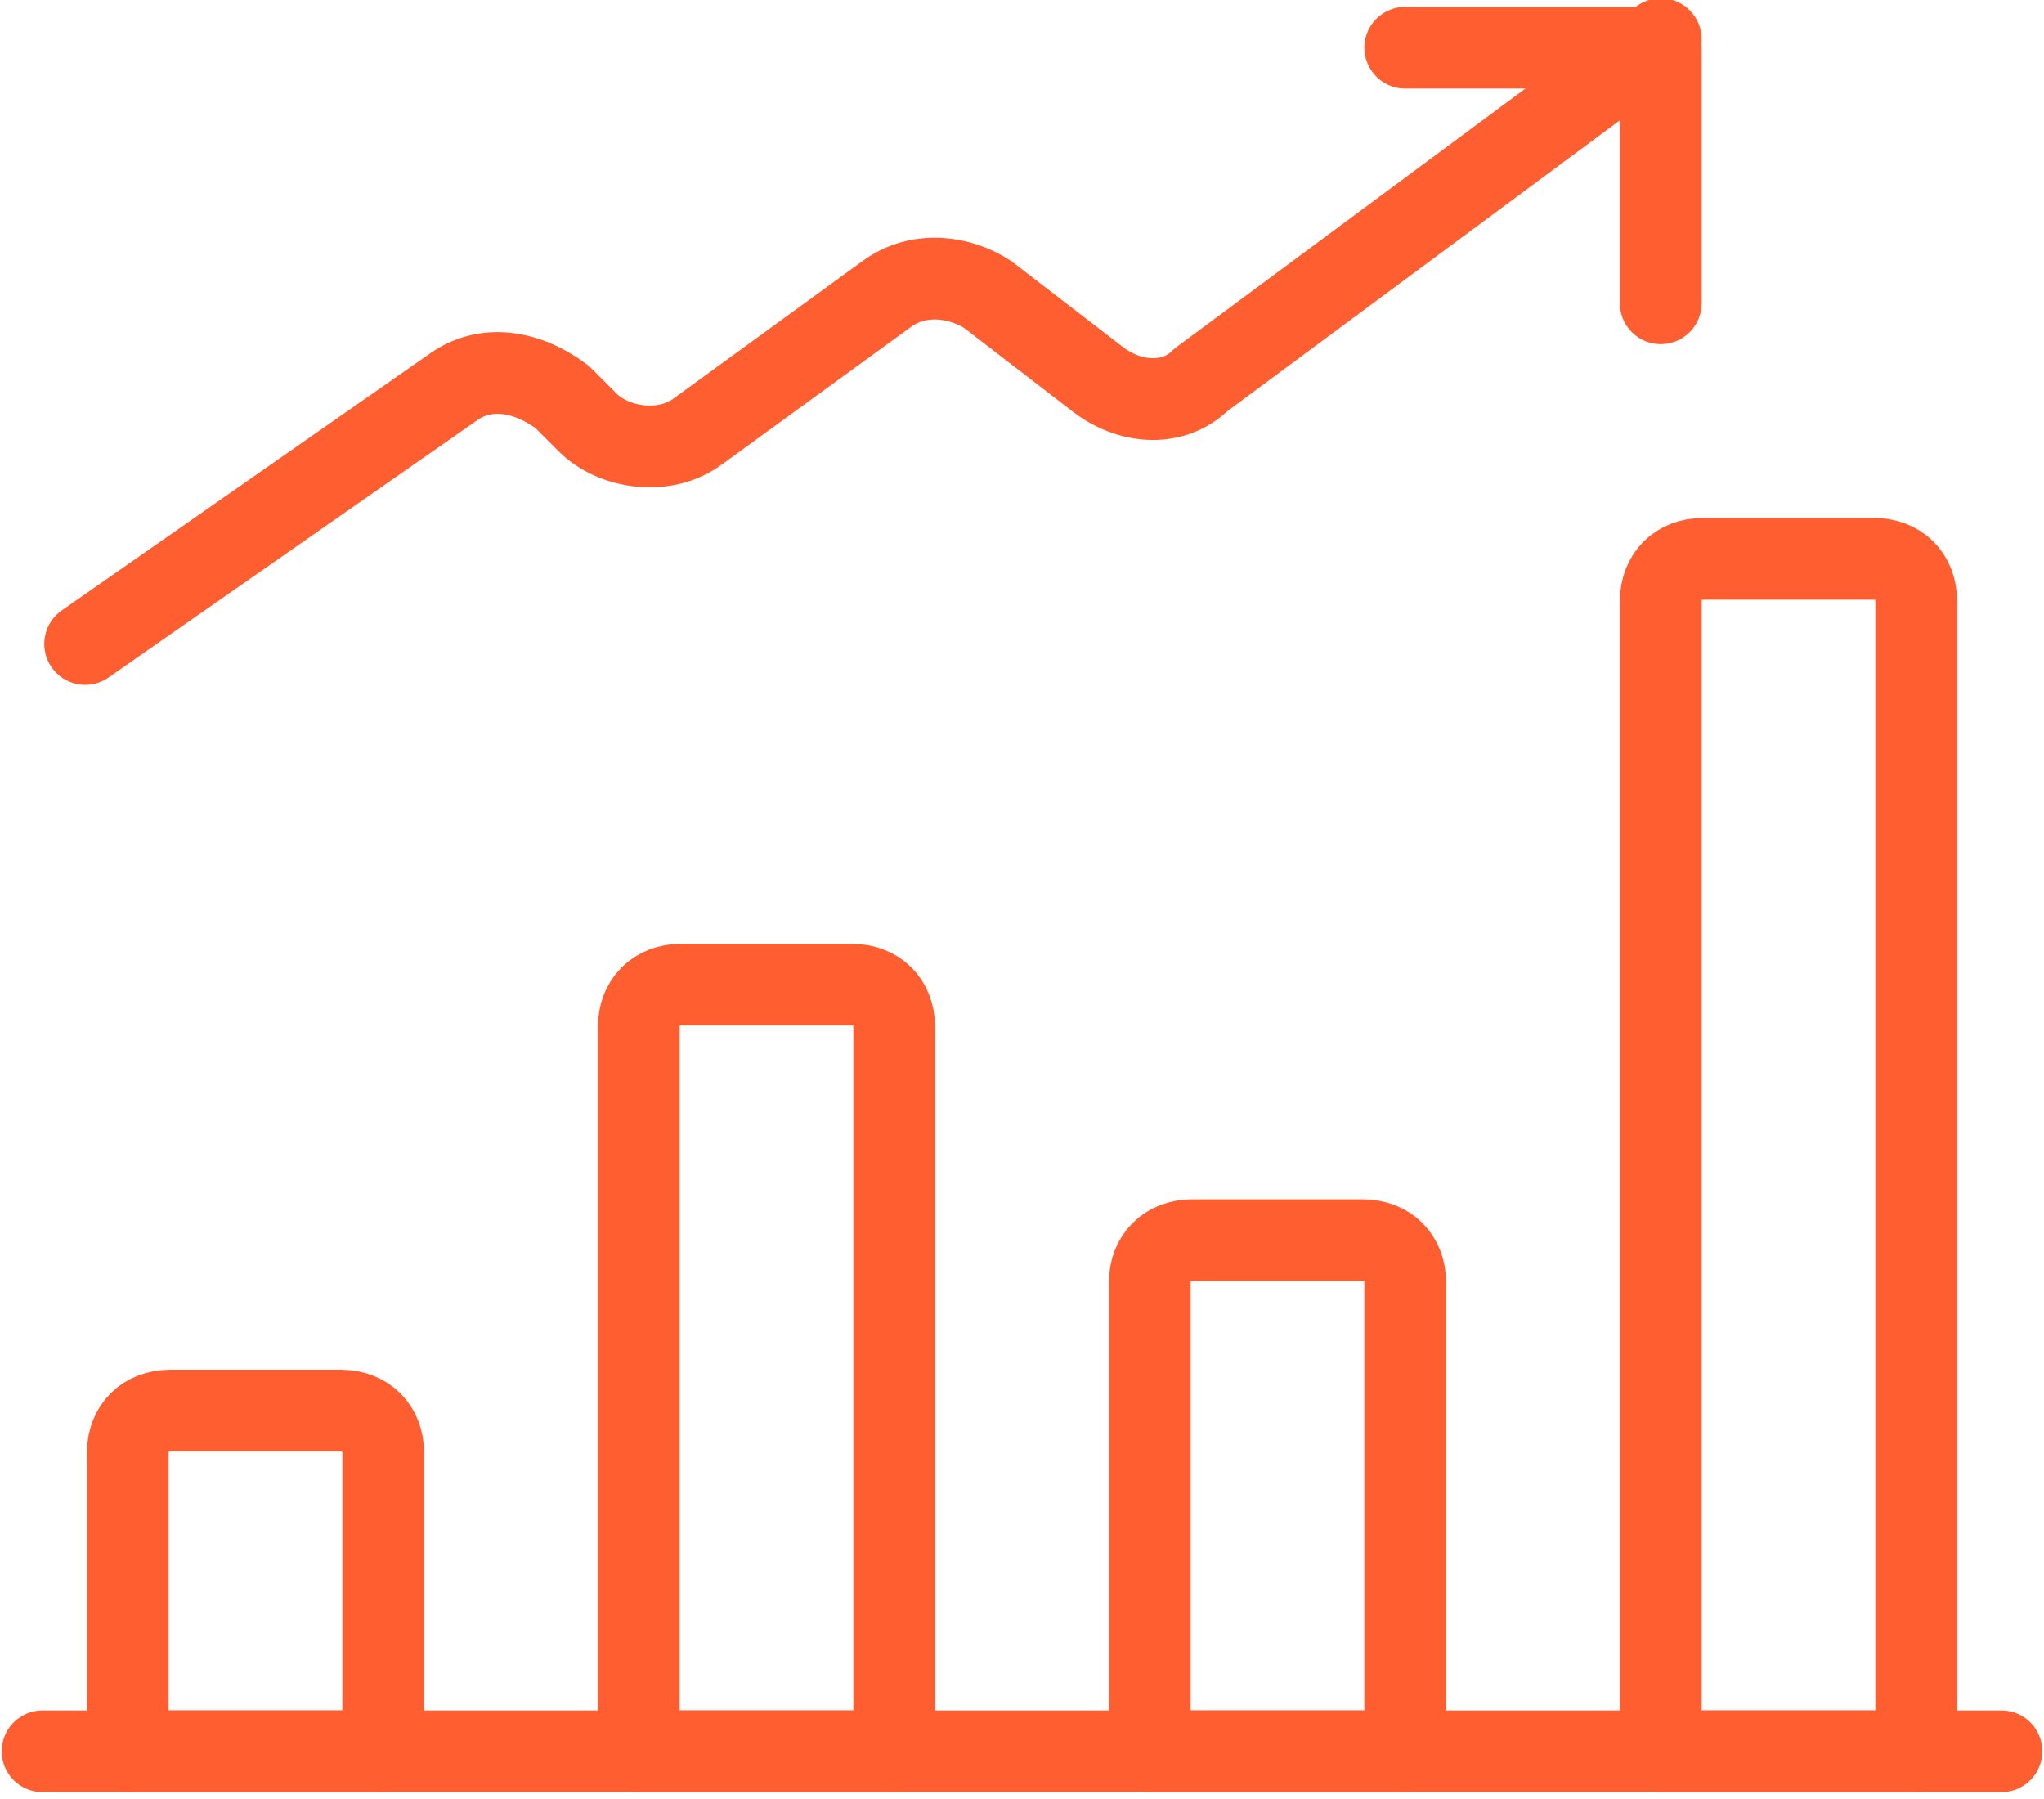
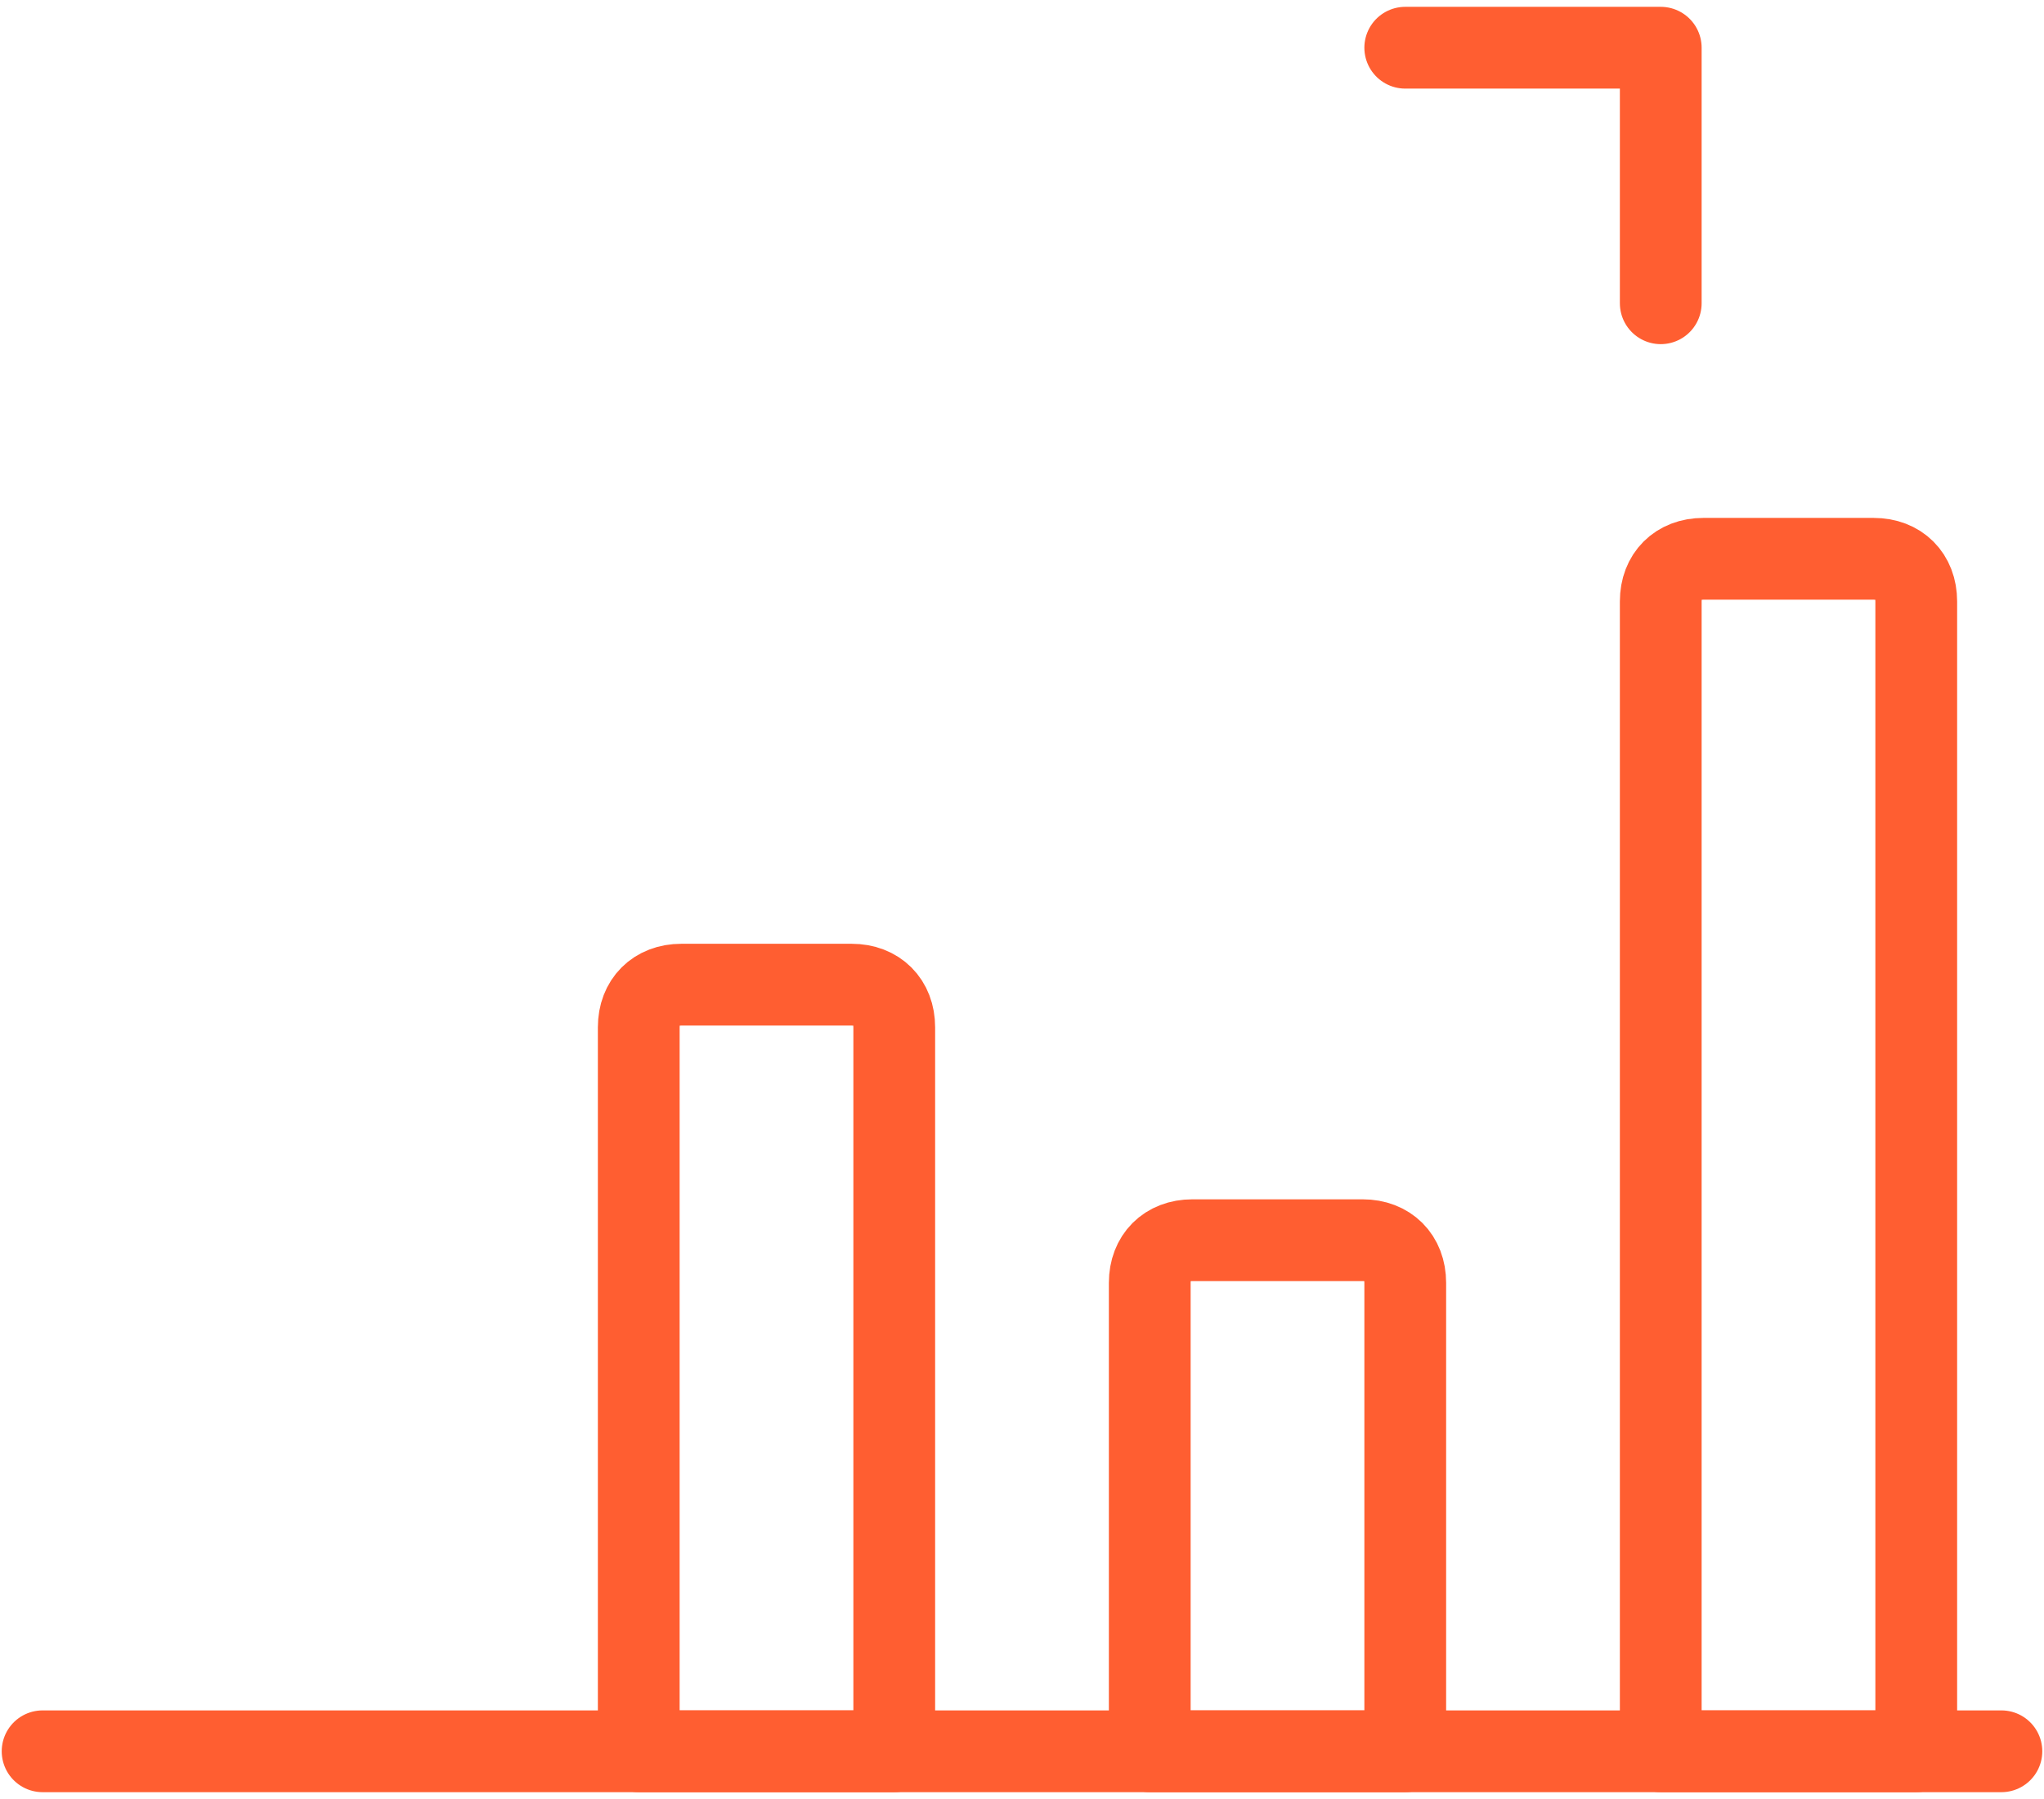
<svg xmlns="http://www.w3.org/2000/svg" width="50px" height="44px" viewBox="0 0 50 44">
  <title>streamline-icon-performance-increase-2@50x50</title>
  <desc>Created with Sketch.</desc>
  <defs />
  <g id="Page-1" stroke="none" stroke-width="1" fill="none" fill-rule="evenodd" stroke-linecap="round" stroke-linejoin="round">
    <g id="streamline-icon-performance-increase-2@50x50" transform="translate(1, 0)" stroke="#FF5E31" stroke-width="2">
      <polyline id="Shape" points="33.375 1.167 39.625 1.167 39.625 7.417" />
-       <path d="M1.083,15.75 L10.042,9.5 C10.875,8.875 11.917,9.083 12.75,9.708 L13.375,10.333 C14,10.958 15.25,11.167 16.083,10.542 L20.667,7.208 C21.5,6.583 22.542,6.792 23.167,7.208 L25.875,9.292 C26.708,9.917 27.75,9.917 28.375,9.292 L39.625,0.958" id="Shape" />
-       <path d="M8.375,35.542 C8.375,34.917 7.958,34.5 7.333,34.5 L3.167,34.5 C2.542,34.5 2.125,34.917 2.125,35.542 L2.125,42.833 L8.375,42.833 L8.375,35.542 Z" id="Shape" />
      <path d="M20.875,25.125 C20.875,24.5 20.458,24.083 19.833,24.083 L15.667,24.083 C15.042,24.083 14.625,24.5 14.625,25.125 L14.625,42.833 L20.875,42.833 L20.875,25.125 Z" id="Shape" />
      <path d="M33.375,31.375 C33.375,30.75 32.958,30.333 32.333,30.333 L28.167,30.333 C27.542,30.333 27.125,30.75 27.125,31.375 L27.125,42.833 L33.375,42.833 L33.375,31.375 Z" id="Shape" />
      <path d="M45.875,14.708 C45.875,14.083 45.458,13.667 44.833,13.667 L40.667,13.667 C40.042,13.667 39.625,14.083 39.625,14.708 L39.625,42.833 L45.875,42.833 L45.875,14.708 Z" id="Shape" />
      <path d="M0.042,42.833 L47.958,42.833" id="Shape" />
    </g>
  </g>
</svg>